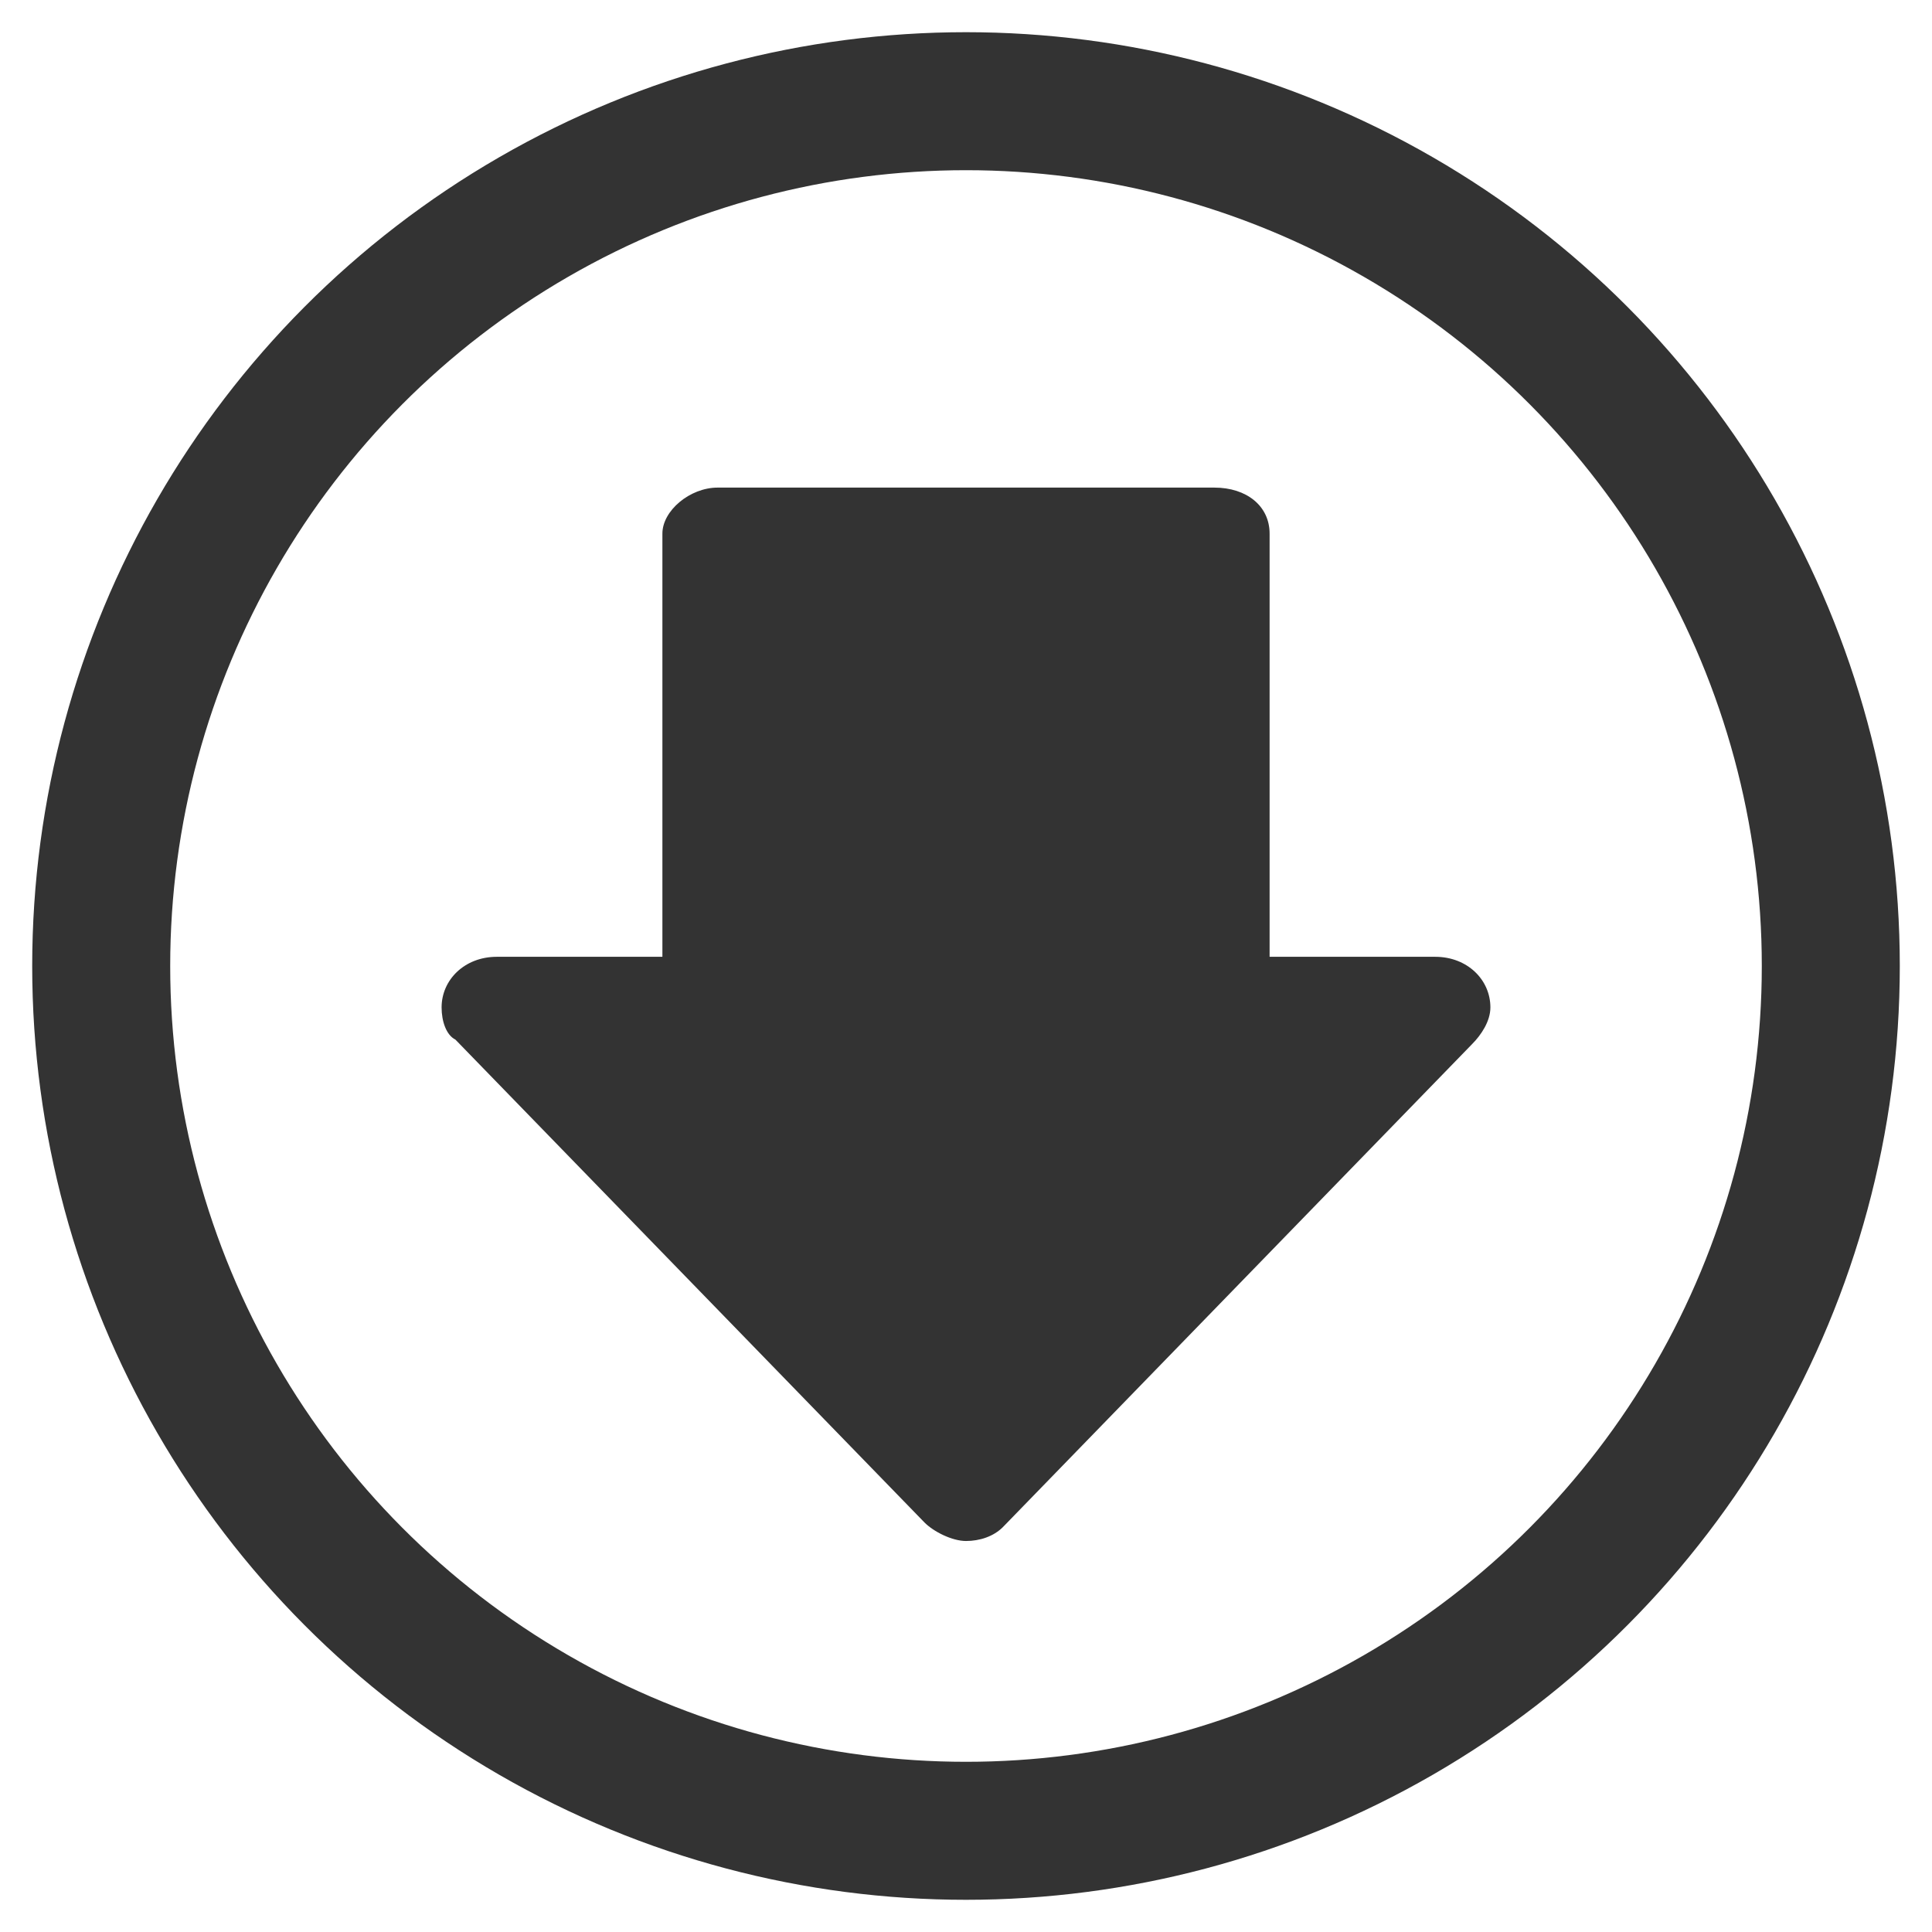
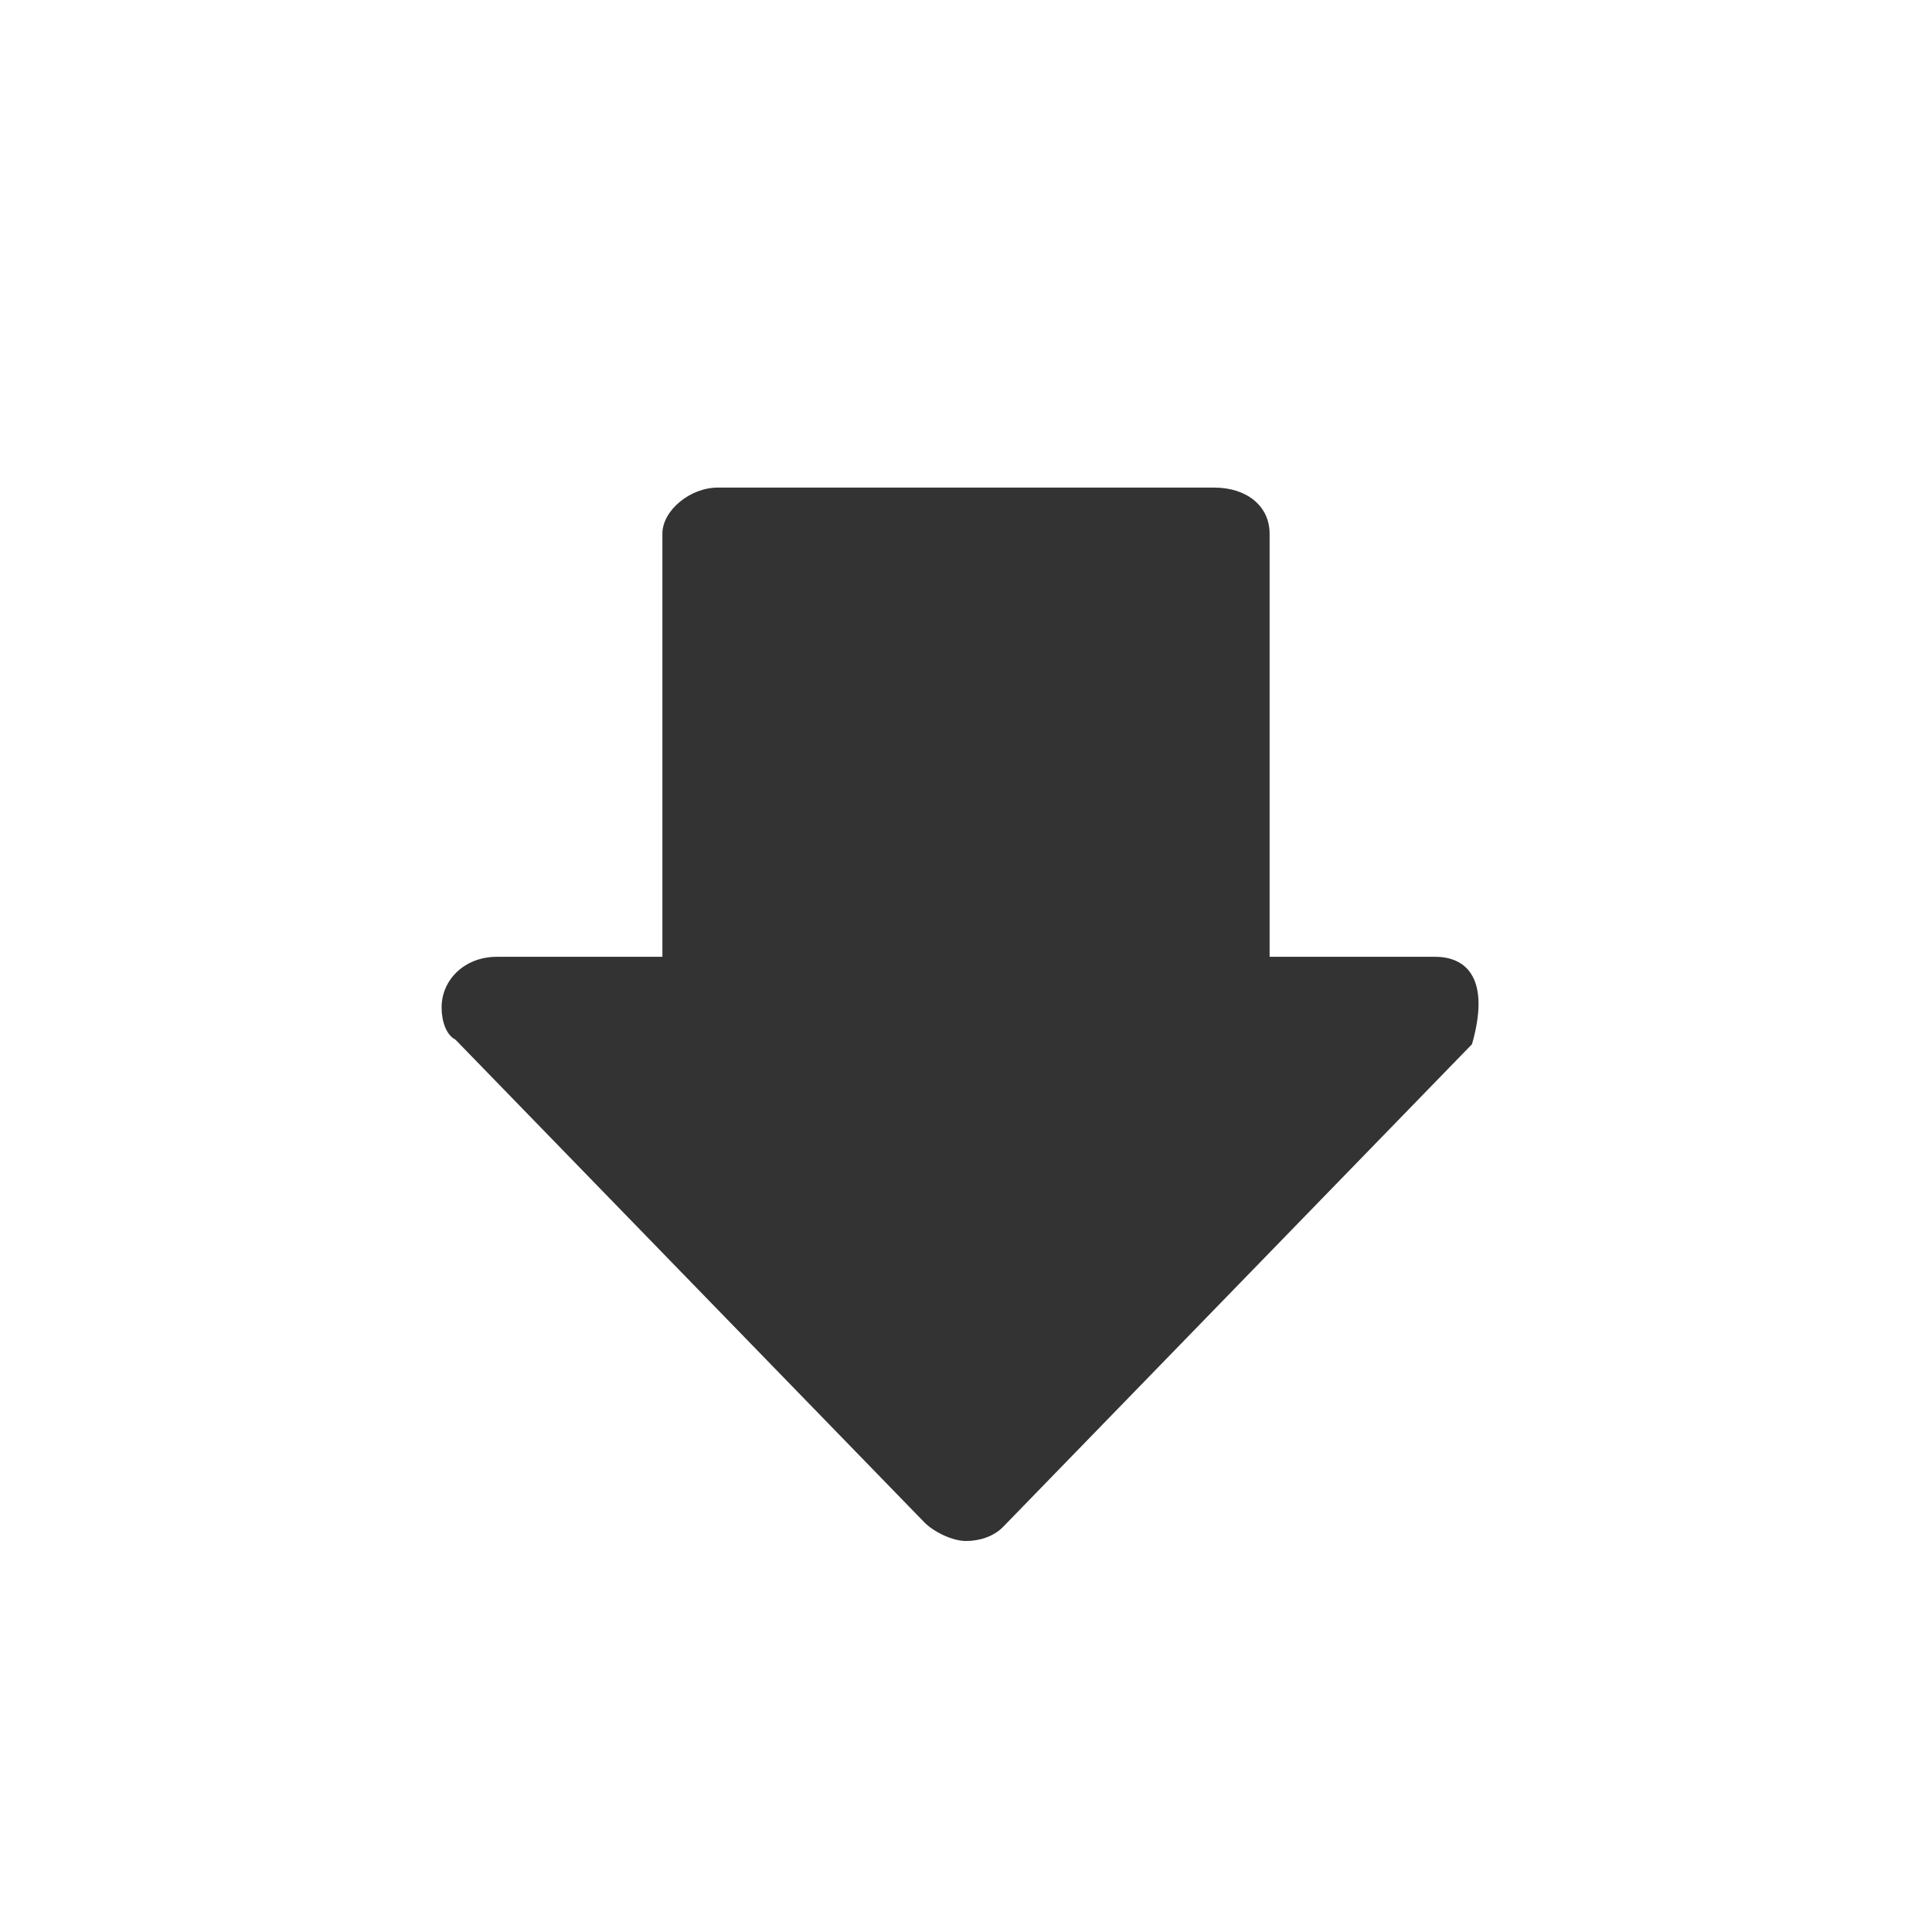
<svg xmlns="http://www.w3.org/2000/svg" version="1.1" id="Layer_1" x="0px" y="0px" viewBox="0 0 42 42" enable-background="new 0 0 42 42" xml:space="preserve">
-   <path fill="#333333" d="M31.2,20.8h-3.6v-9.2c0-0.6-0.5-1-1.2-1H15.6c-0.6,0-1.2,0.5-1.2,1v9.2h-3.6c-0.7,0-1.2,0.5-1.2,1.1  c0,0.3,0.1,0.6,0.3,0.7c0,0,10.2,10.5,10.2,10.5c0.2,0.2,0.6,0.4,0.9,0.4c0.3,0,0.6-0.1,0.8-0.3c0,0,10.2-10.5,10.2-10.5  c0.2-0.2,0.4-0.5,0.4-0.8C32.4,21.3,31.9,20.8,31.2,20.8z" />
-   <circle fill="none" stroke="#333333" stroke-width="3" stroke-miterlimit="10" cx="21" cy="21" r="18.8" />
+   <path fill="#333333" d="M31.2,20.8h-3.6v-9.2c0-0.6-0.5-1-1.2-1H15.6c-0.6,0-1.2,0.5-1.2,1v9.2h-3.6c-0.7,0-1.2,0.5-1.2,1.1  c0,0.3,0.1,0.6,0.3,0.7c0,0,10.2,10.5,10.2,10.5c0.2,0.2,0.6,0.4,0.9,0.4c0.3,0,0.6-0.1,0.8-0.3c0,0,10.2-10.5,10.2-10.5  C32.4,21.3,31.9,20.8,31.2,20.8z" />
</svg>